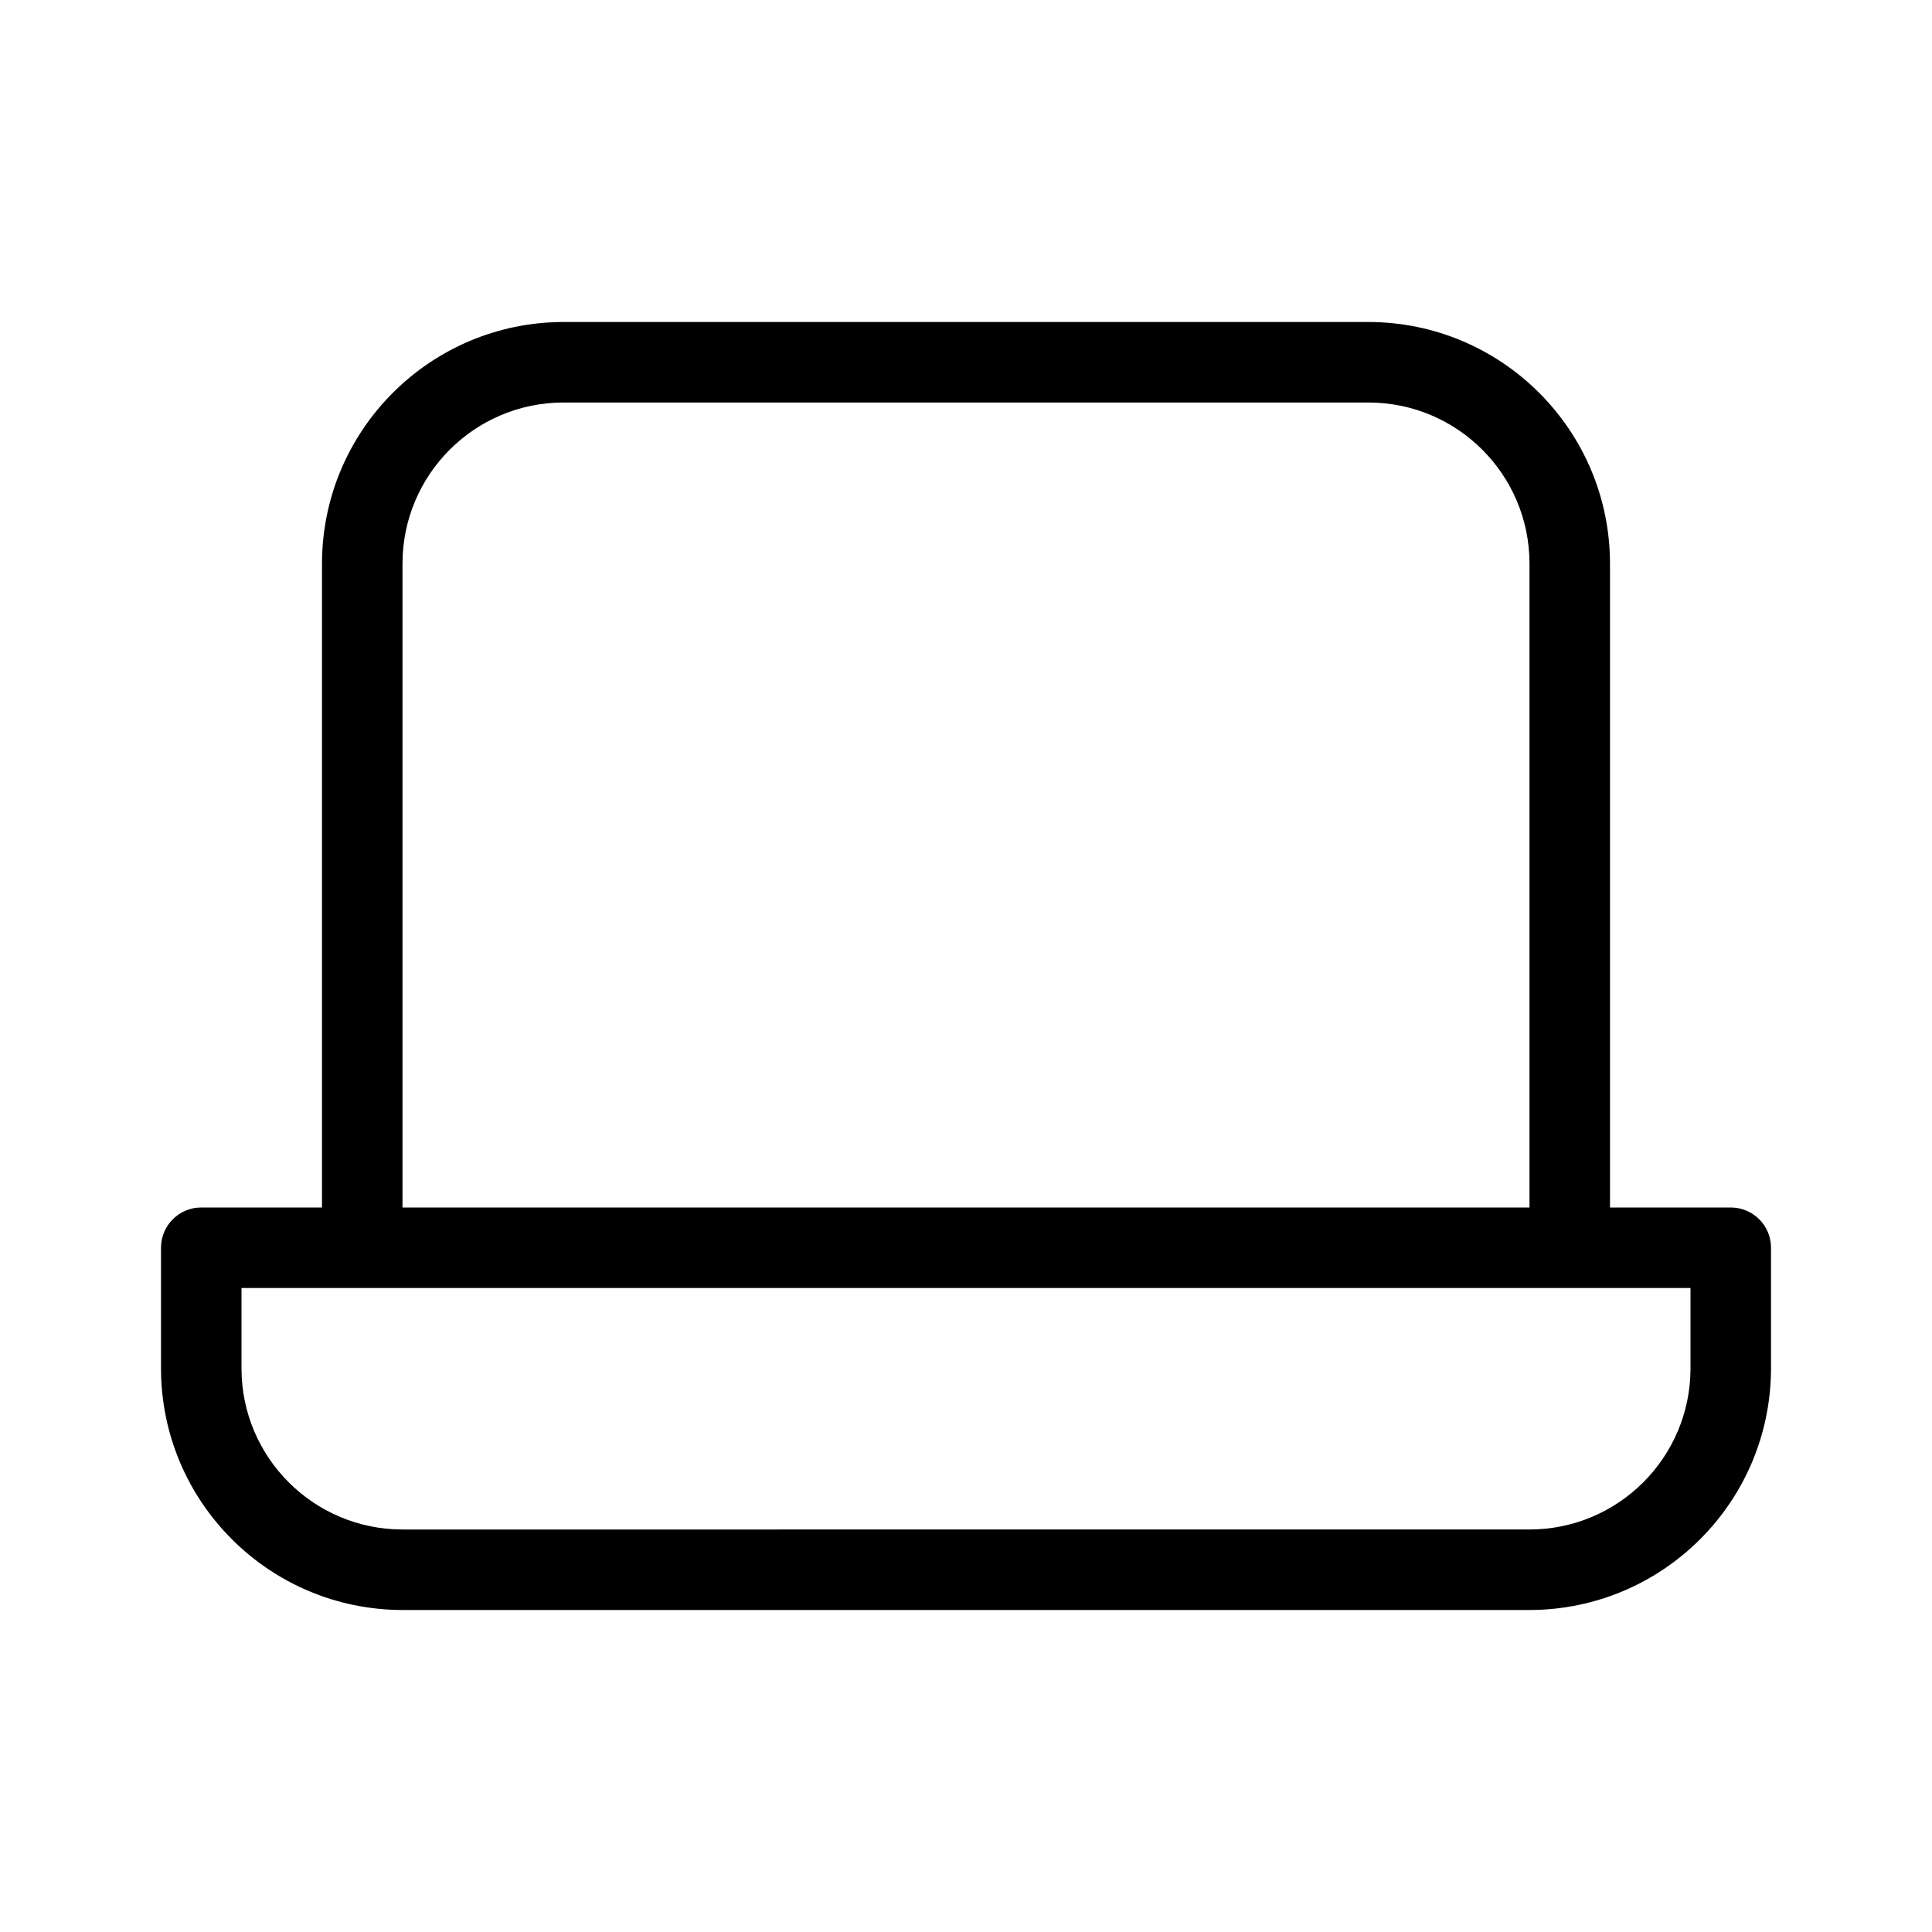
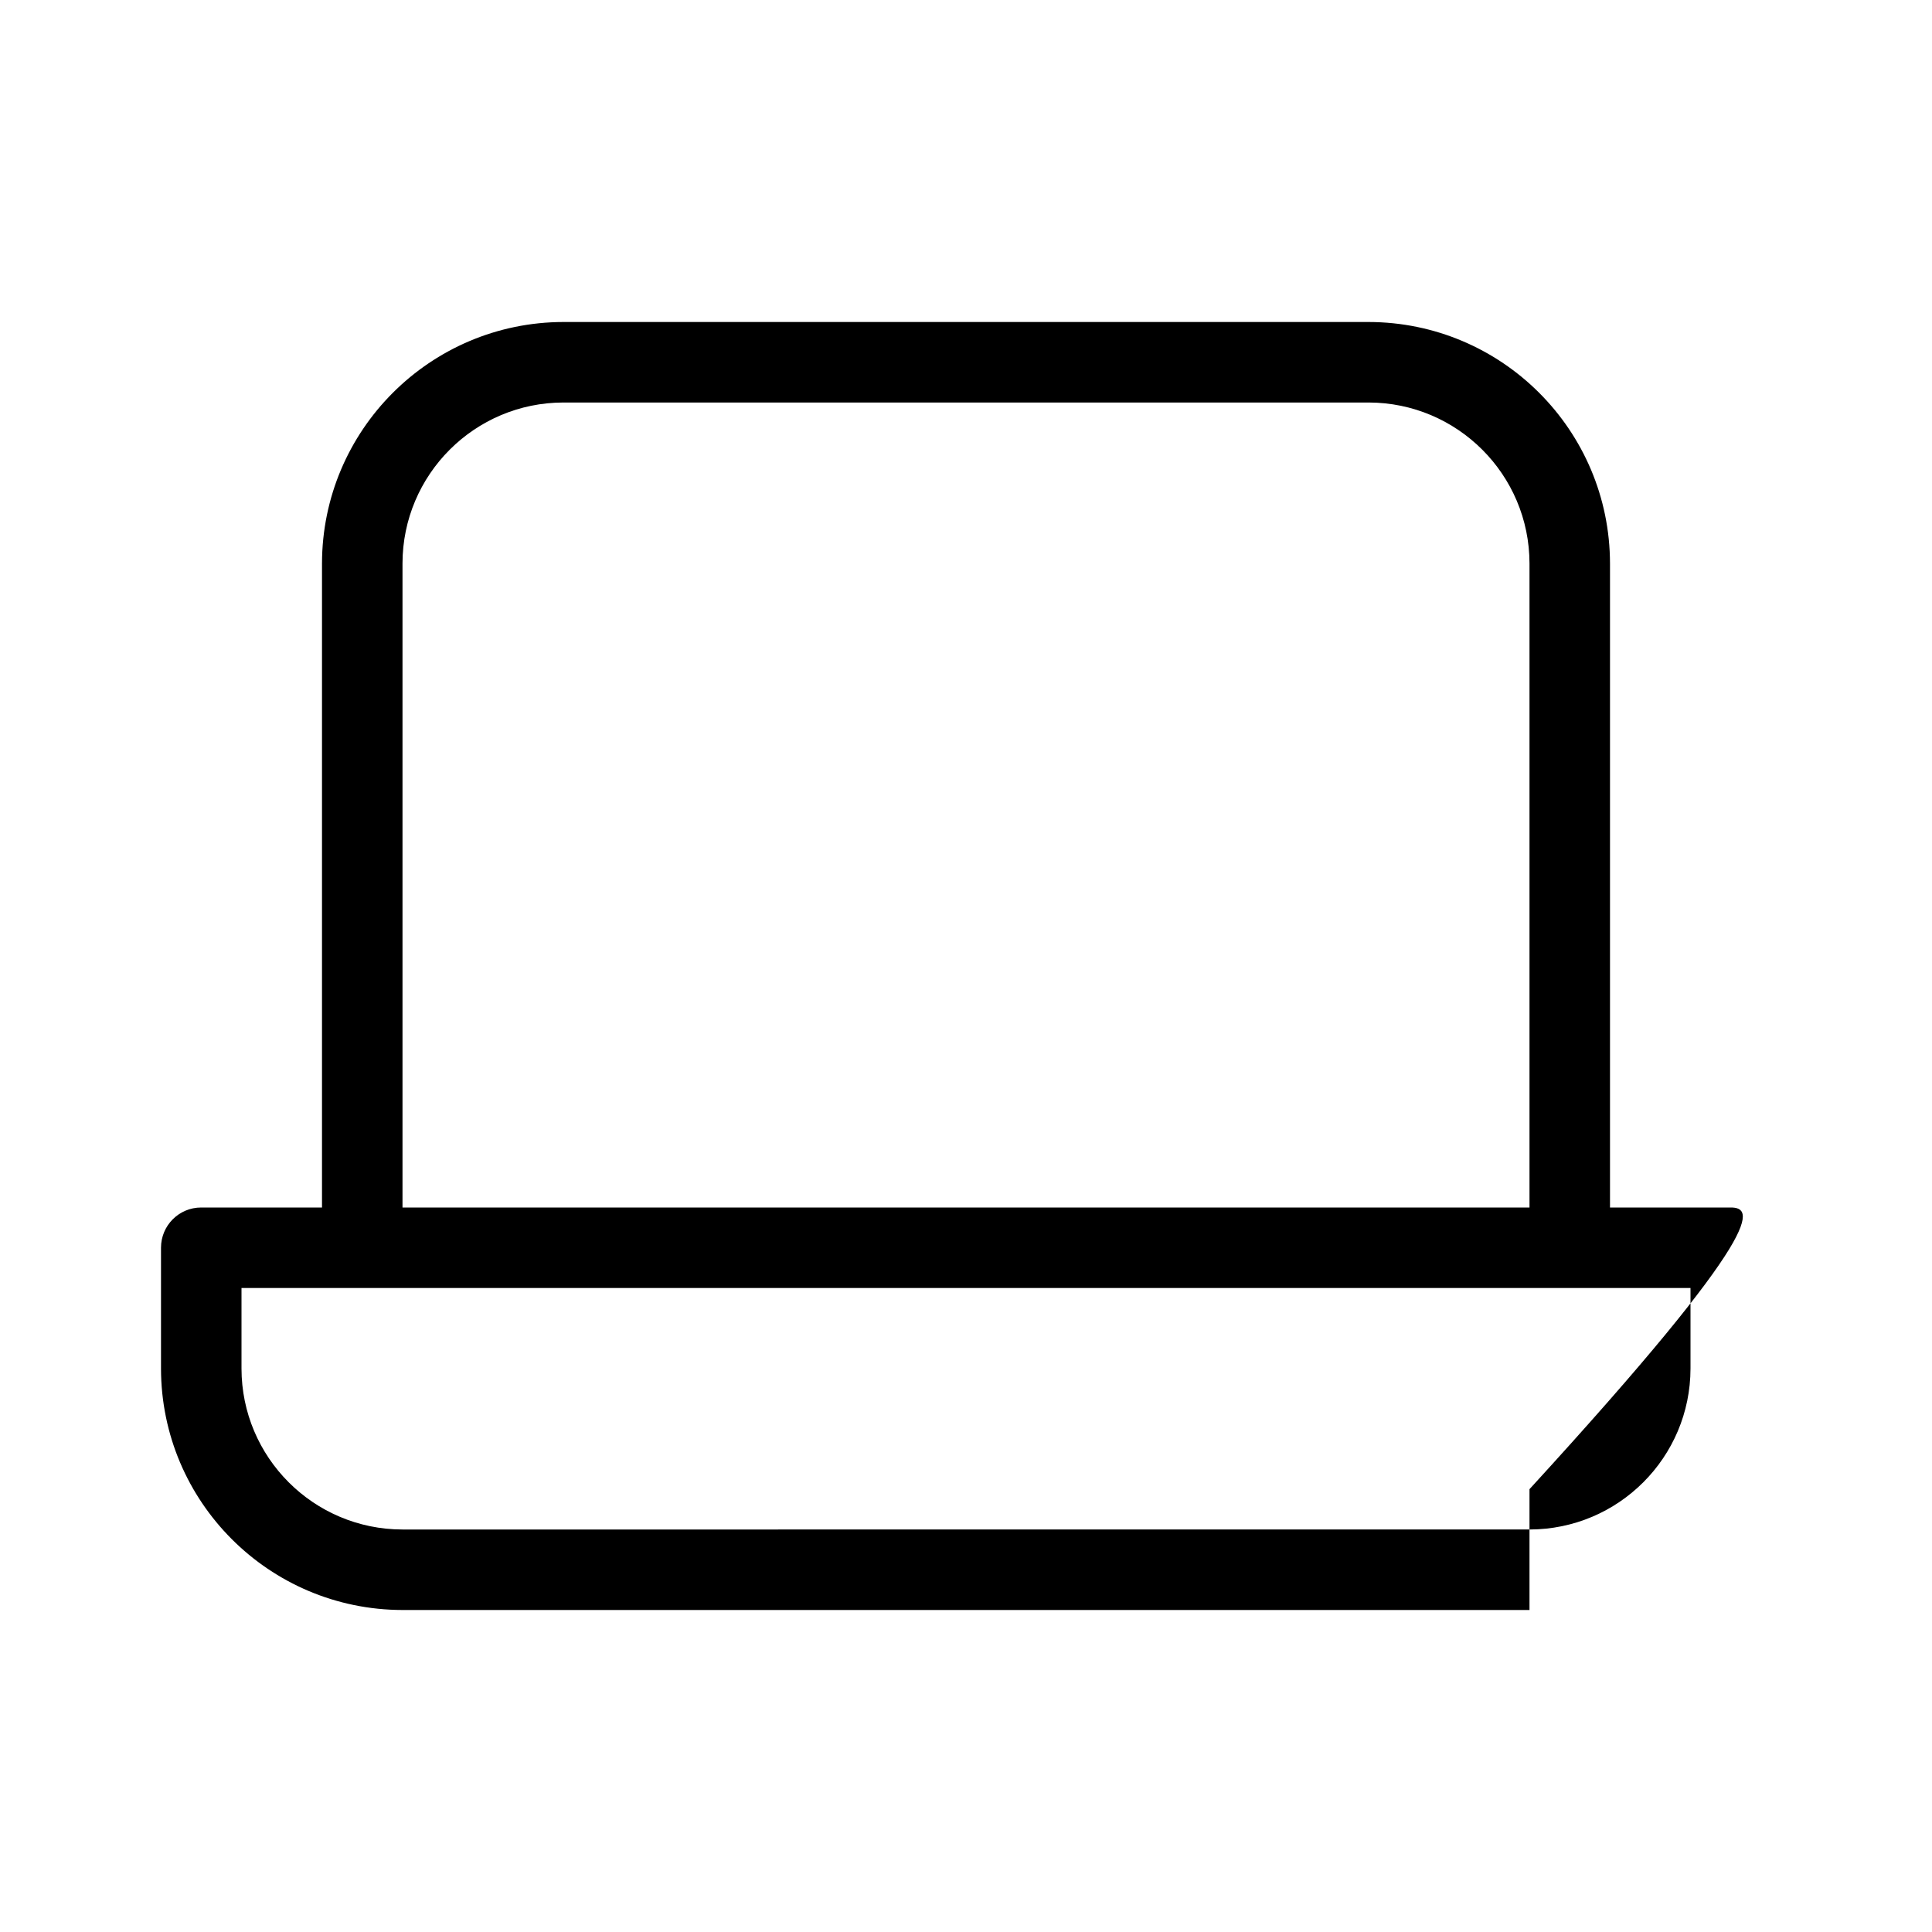
<svg xmlns="http://www.w3.org/2000/svg" enable-background="new 0 0 24 24" viewBox="0 0 24 24" fill="currentColor">
-   <path d="M21.5,15H20V7c-0.002-1.656-1.344-2.998-3-3H7C5.344,4.002,4.002,5.344,4,7v8H2.499C2.223,15,2,15.224,2,15.5V17c0.002,1.656,1.344,2.998,3,3h14c1.656-0.002,2.998-1.344,3-3v-1.501C22,15.223,21.776,15,21.5,15z M5,7c0.001-1.104,0.896-1.999,2-2h10c1.104,0.001,1.999,0.896,2,2v8H5V7z M21,17c-0.001,1.104-0.896,1.999-2,2H5c-1.104-0.001-1.999-0.896-2-2v-1h18V17z" />
+   <path d="M21.5,15H20V7c-0.002-1.656-1.344-2.998-3-3H7C5.344,4.002,4.002,5.344,4,7v8H2.499C2.223,15,2,15.224,2,15.5V17c0.002,1.656,1.344,2.998,3,3h14v-1.501C22,15.223,21.776,15,21.5,15z M5,7c0.001-1.104,0.896-1.999,2-2h10c1.104,0.001,1.999,0.896,2,2v8H5V7z M21,17c-0.001,1.104-0.896,1.999-2,2H5c-1.104-0.001-1.999-0.896-2-2v-1h18V17z" />
</svg>